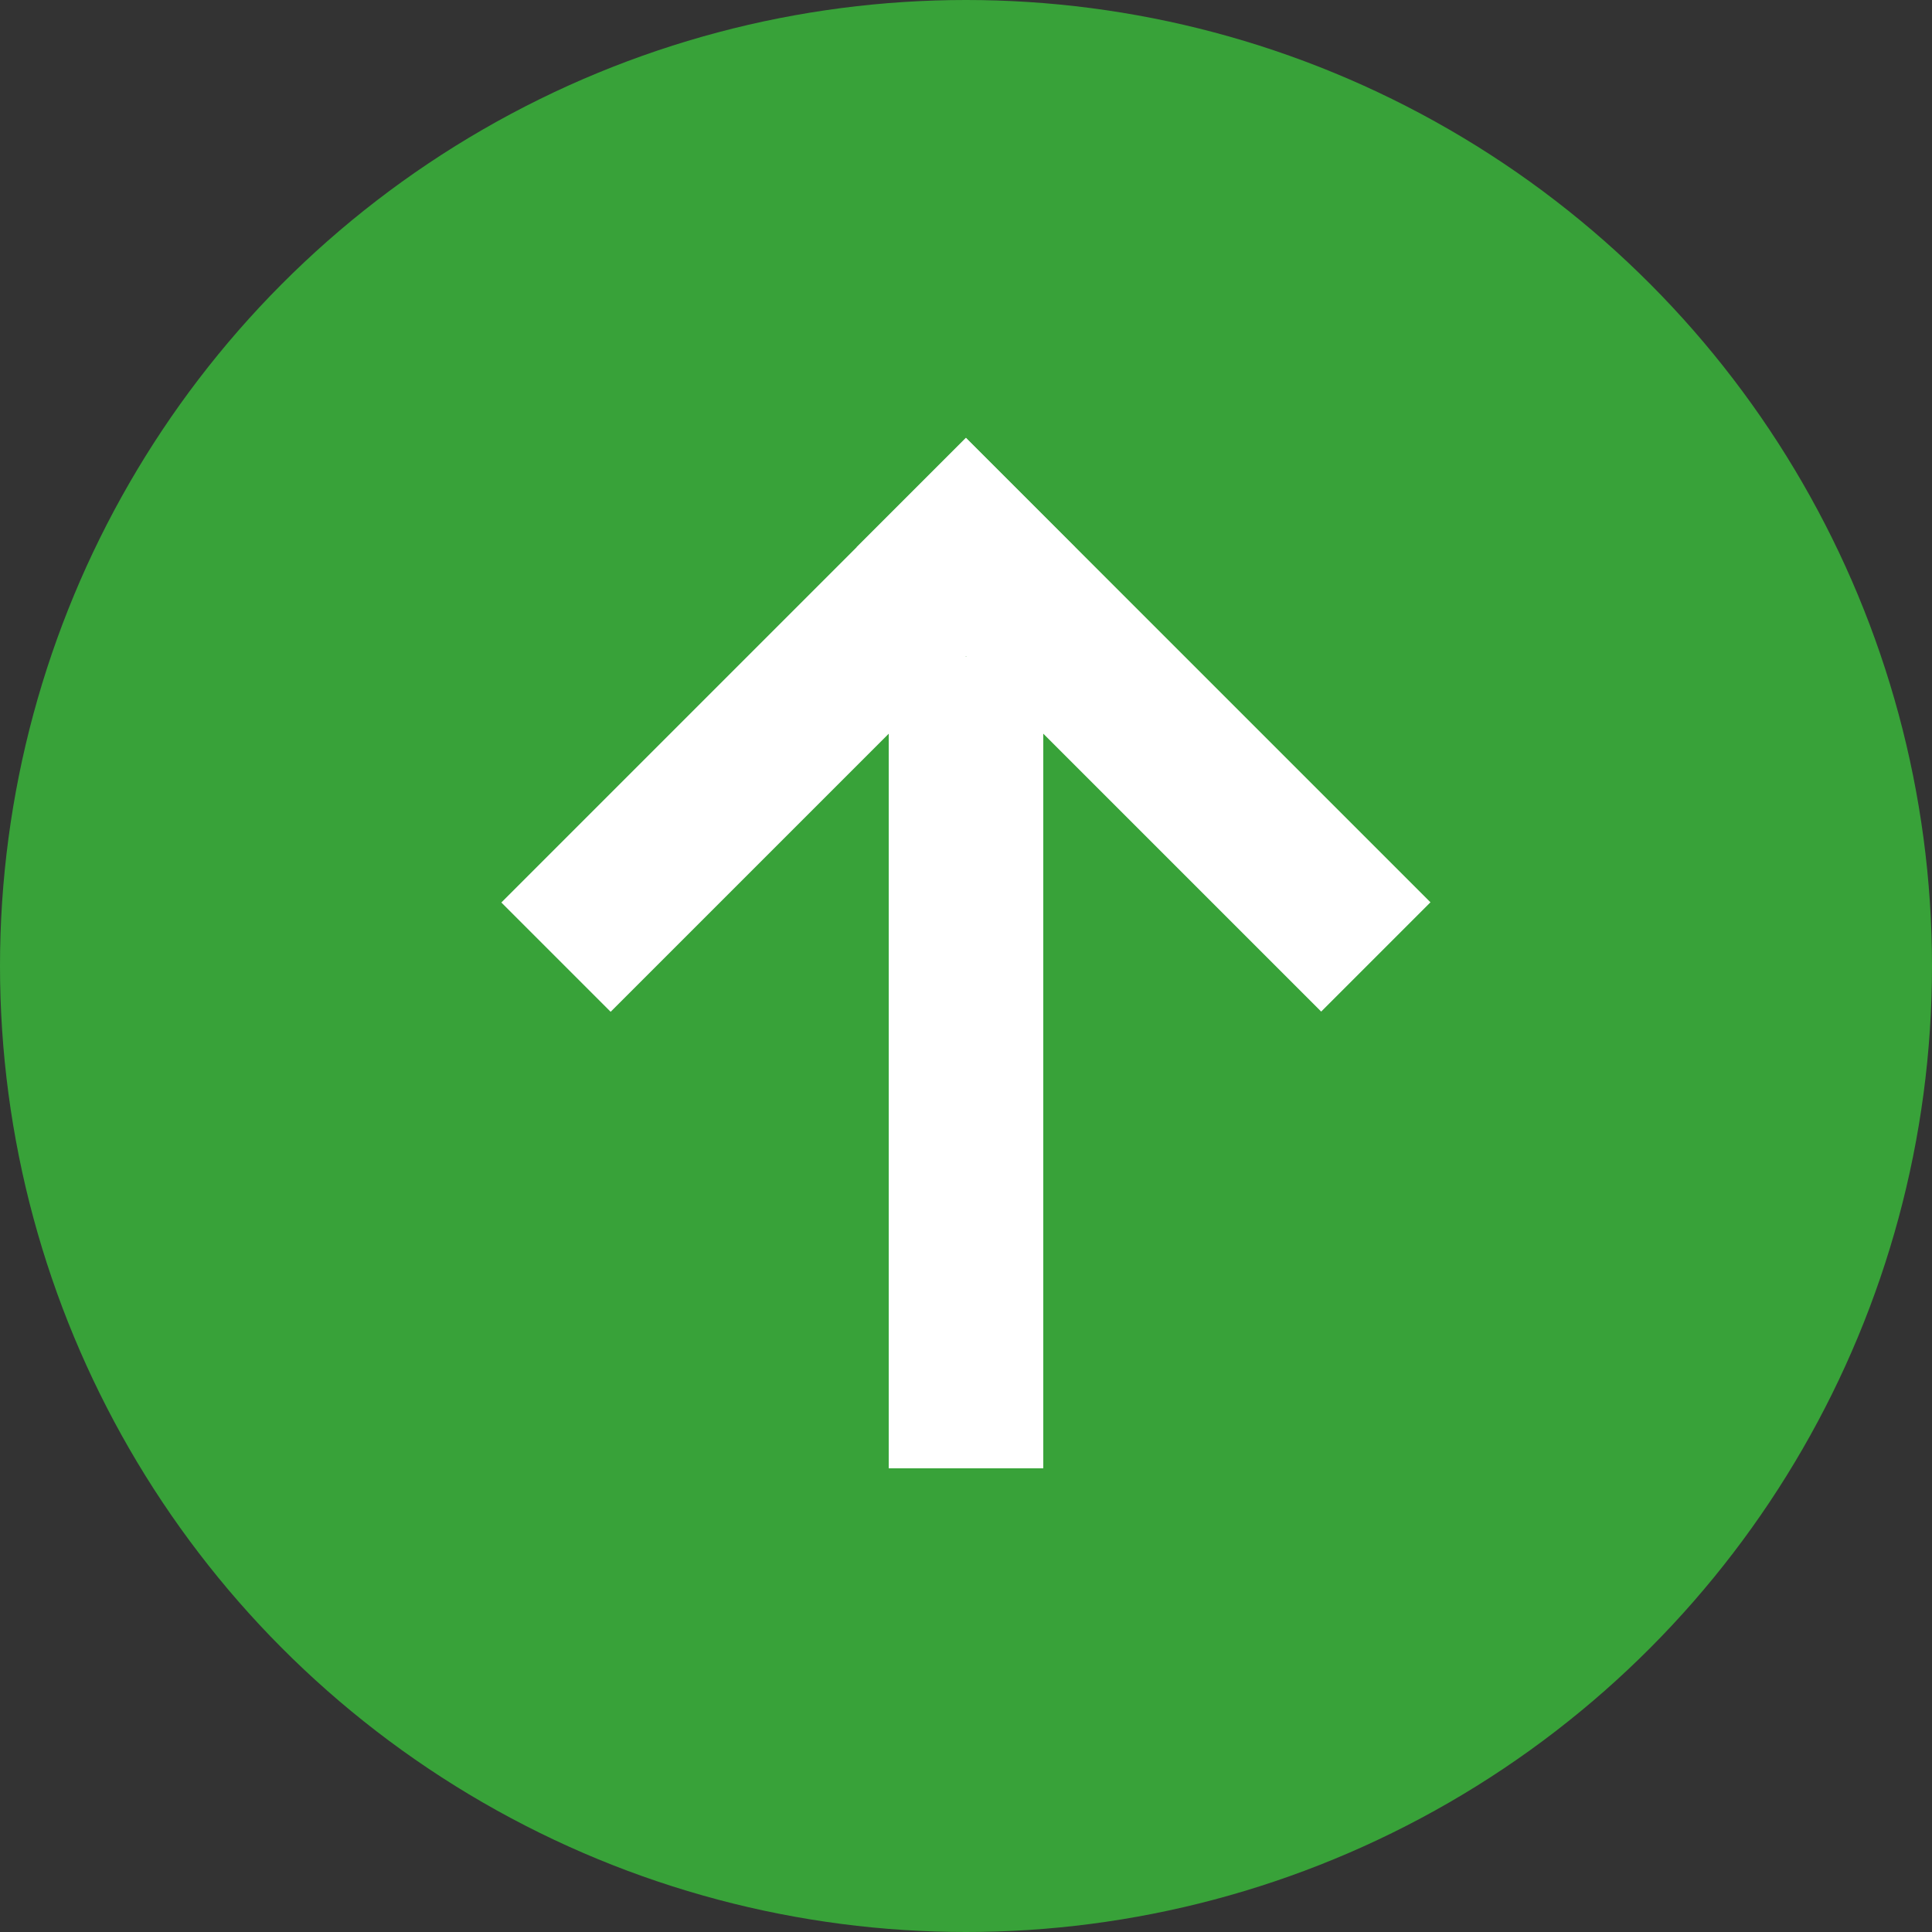
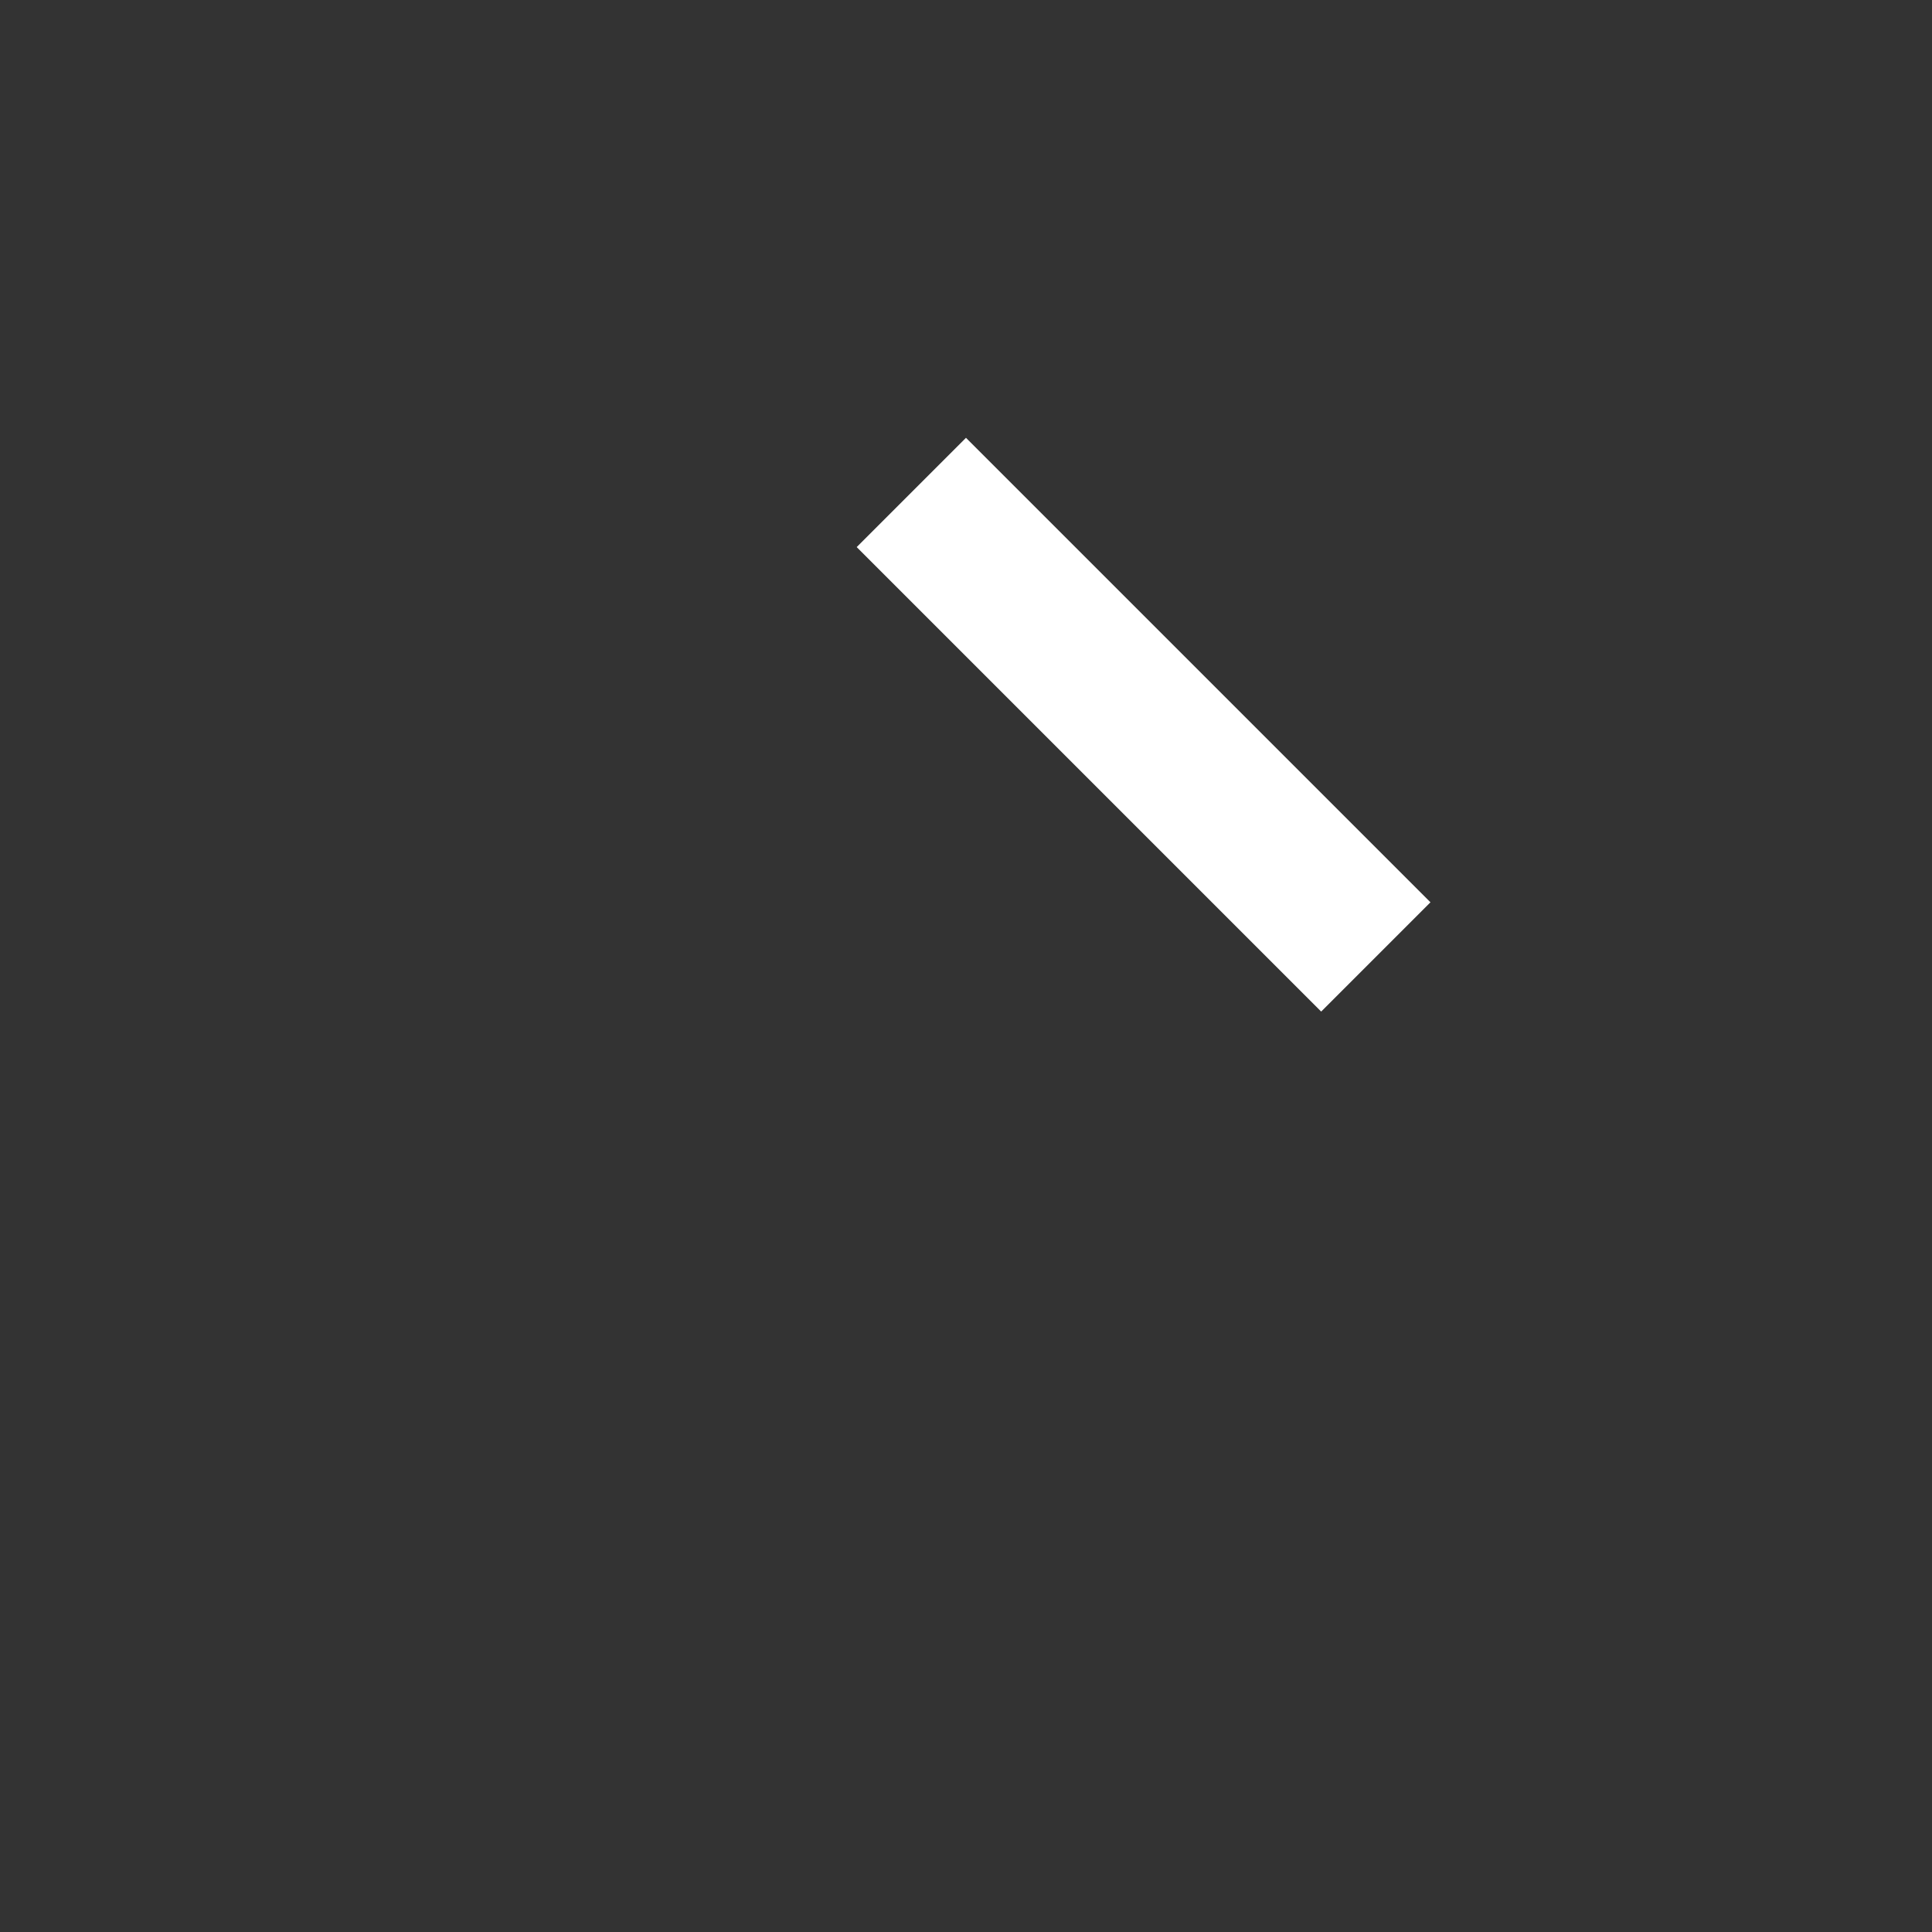
<svg xmlns="http://www.w3.org/2000/svg" viewBox="0 0 50 50">
  <rect x="0" y="0" width="50" height="50" fill="#333333" stroke="none" />
  <defs>
    <style>.cls-1{fill:#38a239;}.cls-2{fill:#fff;}</style>
  </defs>
  <title>websiteentwurf_b</title>
  <g id="Icons">
-     <circle class="cls-1" cx="25" cy="25" r="25" />
-     <rect class="cls-2" x="23" y="17" width="4" height="21" />
-     <rect class="cls-2" x="18.4" y="10.26" width="4" height="17" transform="translate(19.24 -8.93) rotate(45)" />
    <rect class="cls-2" x="27.6" y="10.26" width="4" height="17" transform="translate(-4.6 26.42) rotate(-45)" />
  </g>
</svg>